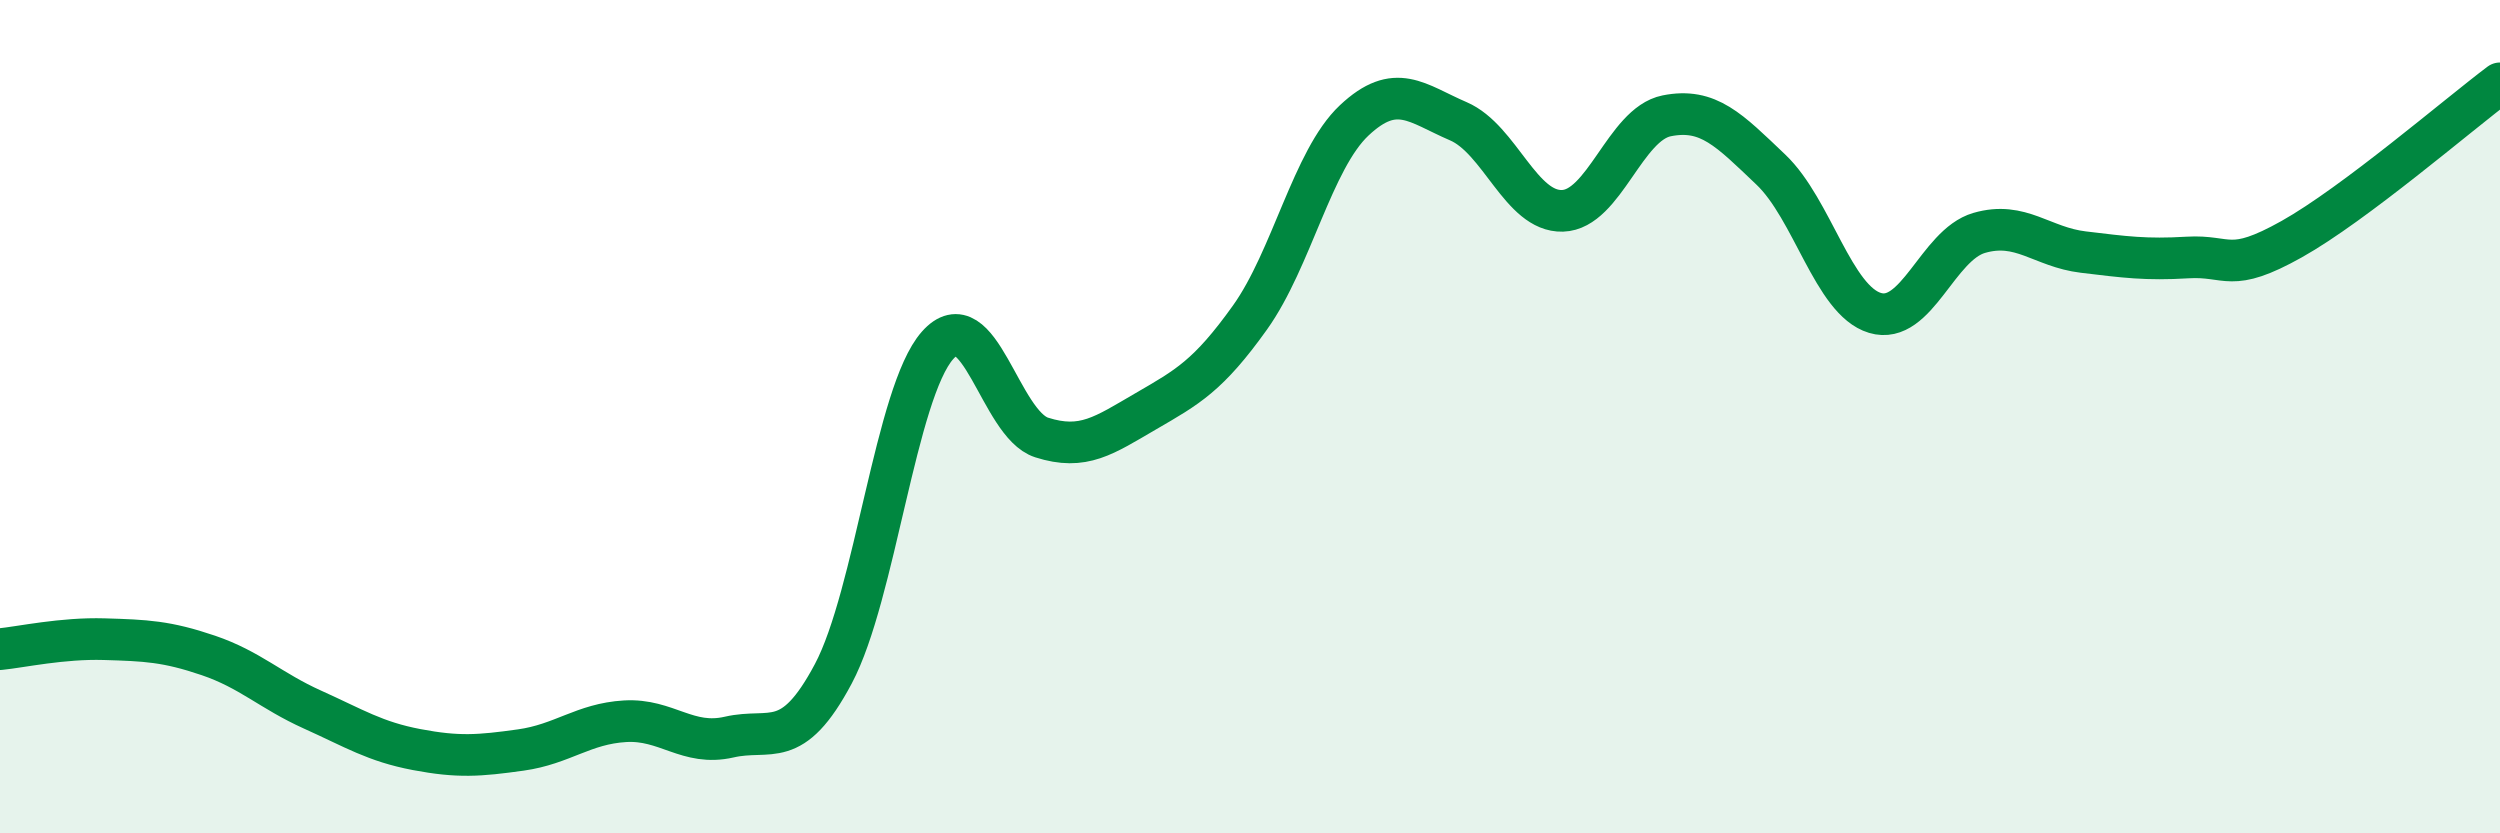
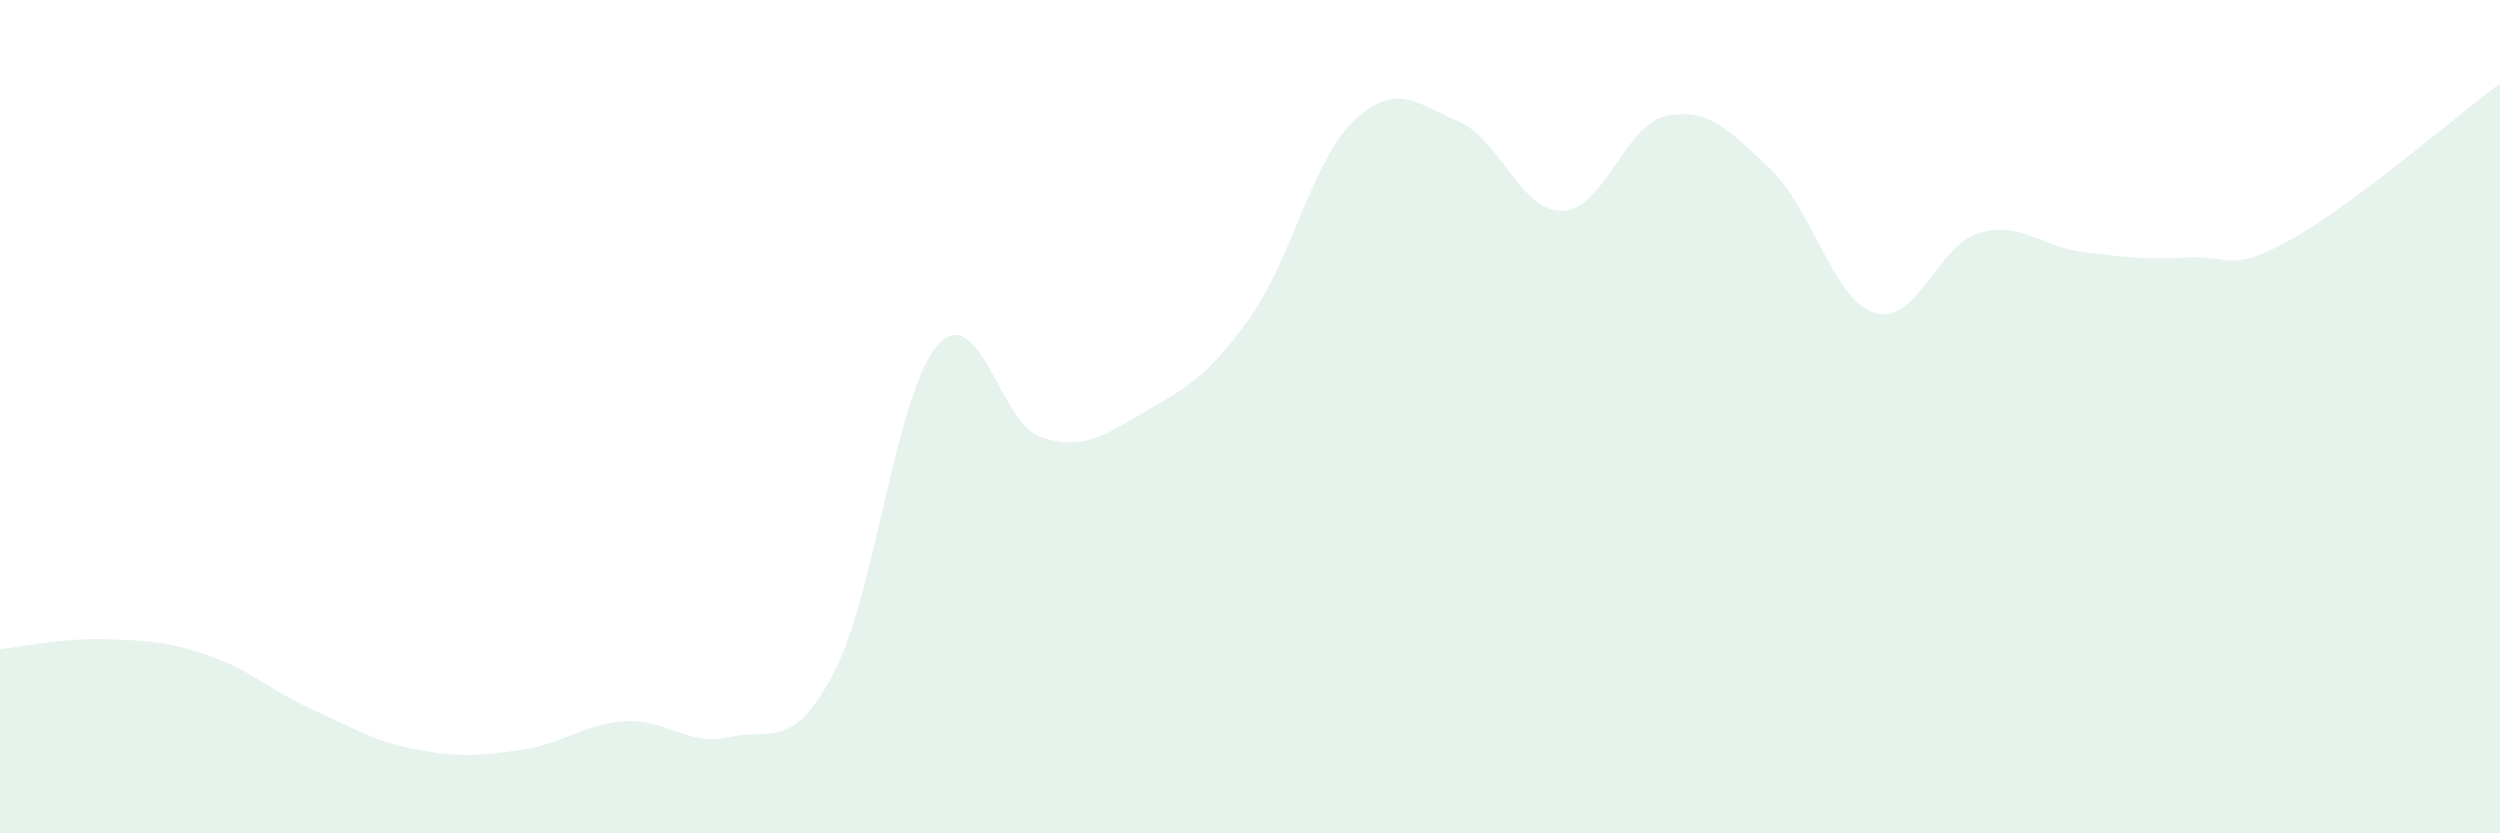
<svg xmlns="http://www.w3.org/2000/svg" width="60" height="20" viewBox="0 0 60 20">
  <path d="M 0,15.58 C 0.5,15.53 1.5,15.31 2.5,15.34 C 3.5,15.37 4,15.39 5,15.73 C 6,16.07 6.5,16.58 7.5,17.03 C 8.5,17.48 9,17.8 10,17.99 C 11,18.18 11.5,18.14 12.5,18 C 13.5,17.86 14,17.37 15,17.31 C 16,17.25 16.5,17.92 17.5,17.69 C 18.5,17.46 19,18.05 20,16.17 C 21,14.29 21.5,9.42 22.5,8.29 C 23.5,7.16 24,10.18 25,10.5 C 26,10.82 26.5,10.45 27.5,9.87 C 28.5,9.29 29,9.02 30,7.62 C 31,6.22 31.5,3.83 32.5,2.89 C 33.5,1.95 34,2.48 35,2.91 C 36,3.34 36.5,5.09 37.5,5.06 C 38.5,5.03 39,2.98 40,2.78 C 41,2.58 41.5,3.12 42.5,4.07 C 43.5,5.02 44,7.21 45,7.51 C 46,7.81 46.5,5.88 47.5,5.59 C 48.5,5.3 49,5.93 50,6.05 C 51,6.17 51.5,6.24 52.5,6.18 C 53.5,6.12 53.5,6.58 55,5.74 C 56.5,4.9 59,2.75 60,2L60 20L0 20Z" fill="#008740" opacity="0.1" stroke-linecap="round" stroke-linejoin="round" />
-   <path d="M 0,15.58 C 0.5,15.53 1.5,15.31 2.5,15.34 C 3.5,15.37 4,15.39 5,15.73 C 6,16.07 6.5,16.58 7.5,17.03 C 8.5,17.48 9,17.8 10,17.99 C 11,18.18 11.5,18.14 12.5,18 C 13.5,17.86 14,17.37 15,17.31 C 16,17.25 16.5,17.92 17.5,17.69 C 18.5,17.46 19,18.05 20,16.17 C 21,14.29 21.5,9.42 22.5,8.29 C 23.5,7.16 24,10.18 25,10.5 C 26,10.82 26.5,10.45 27.5,9.87 C 28.5,9.29 29,9.02 30,7.62 C 31,6.22 31.5,3.83 32.5,2.89 C 33.5,1.95 34,2.48 35,2.91 C 36,3.34 36.5,5.09 37.5,5.06 C 38.5,5.03 39,2.98 40,2.78 C 41,2.58 41.5,3.12 42.5,4.07 C 43.5,5.02 44,7.21 45,7.51 C 46,7.81 46.5,5.88 47.5,5.59 C 48.5,5.3 49,5.93 50,6.05 C 51,6.17 51.5,6.24 52.5,6.18 C 53.5,6.12 53.5,6.58 55,5.74 C 56.5,4.9 59,2.75 60,2" stroke="#008740" stroke-width="1" fill="none" stroke-linecap="round" stroke-linejoin="round" />
</svg>